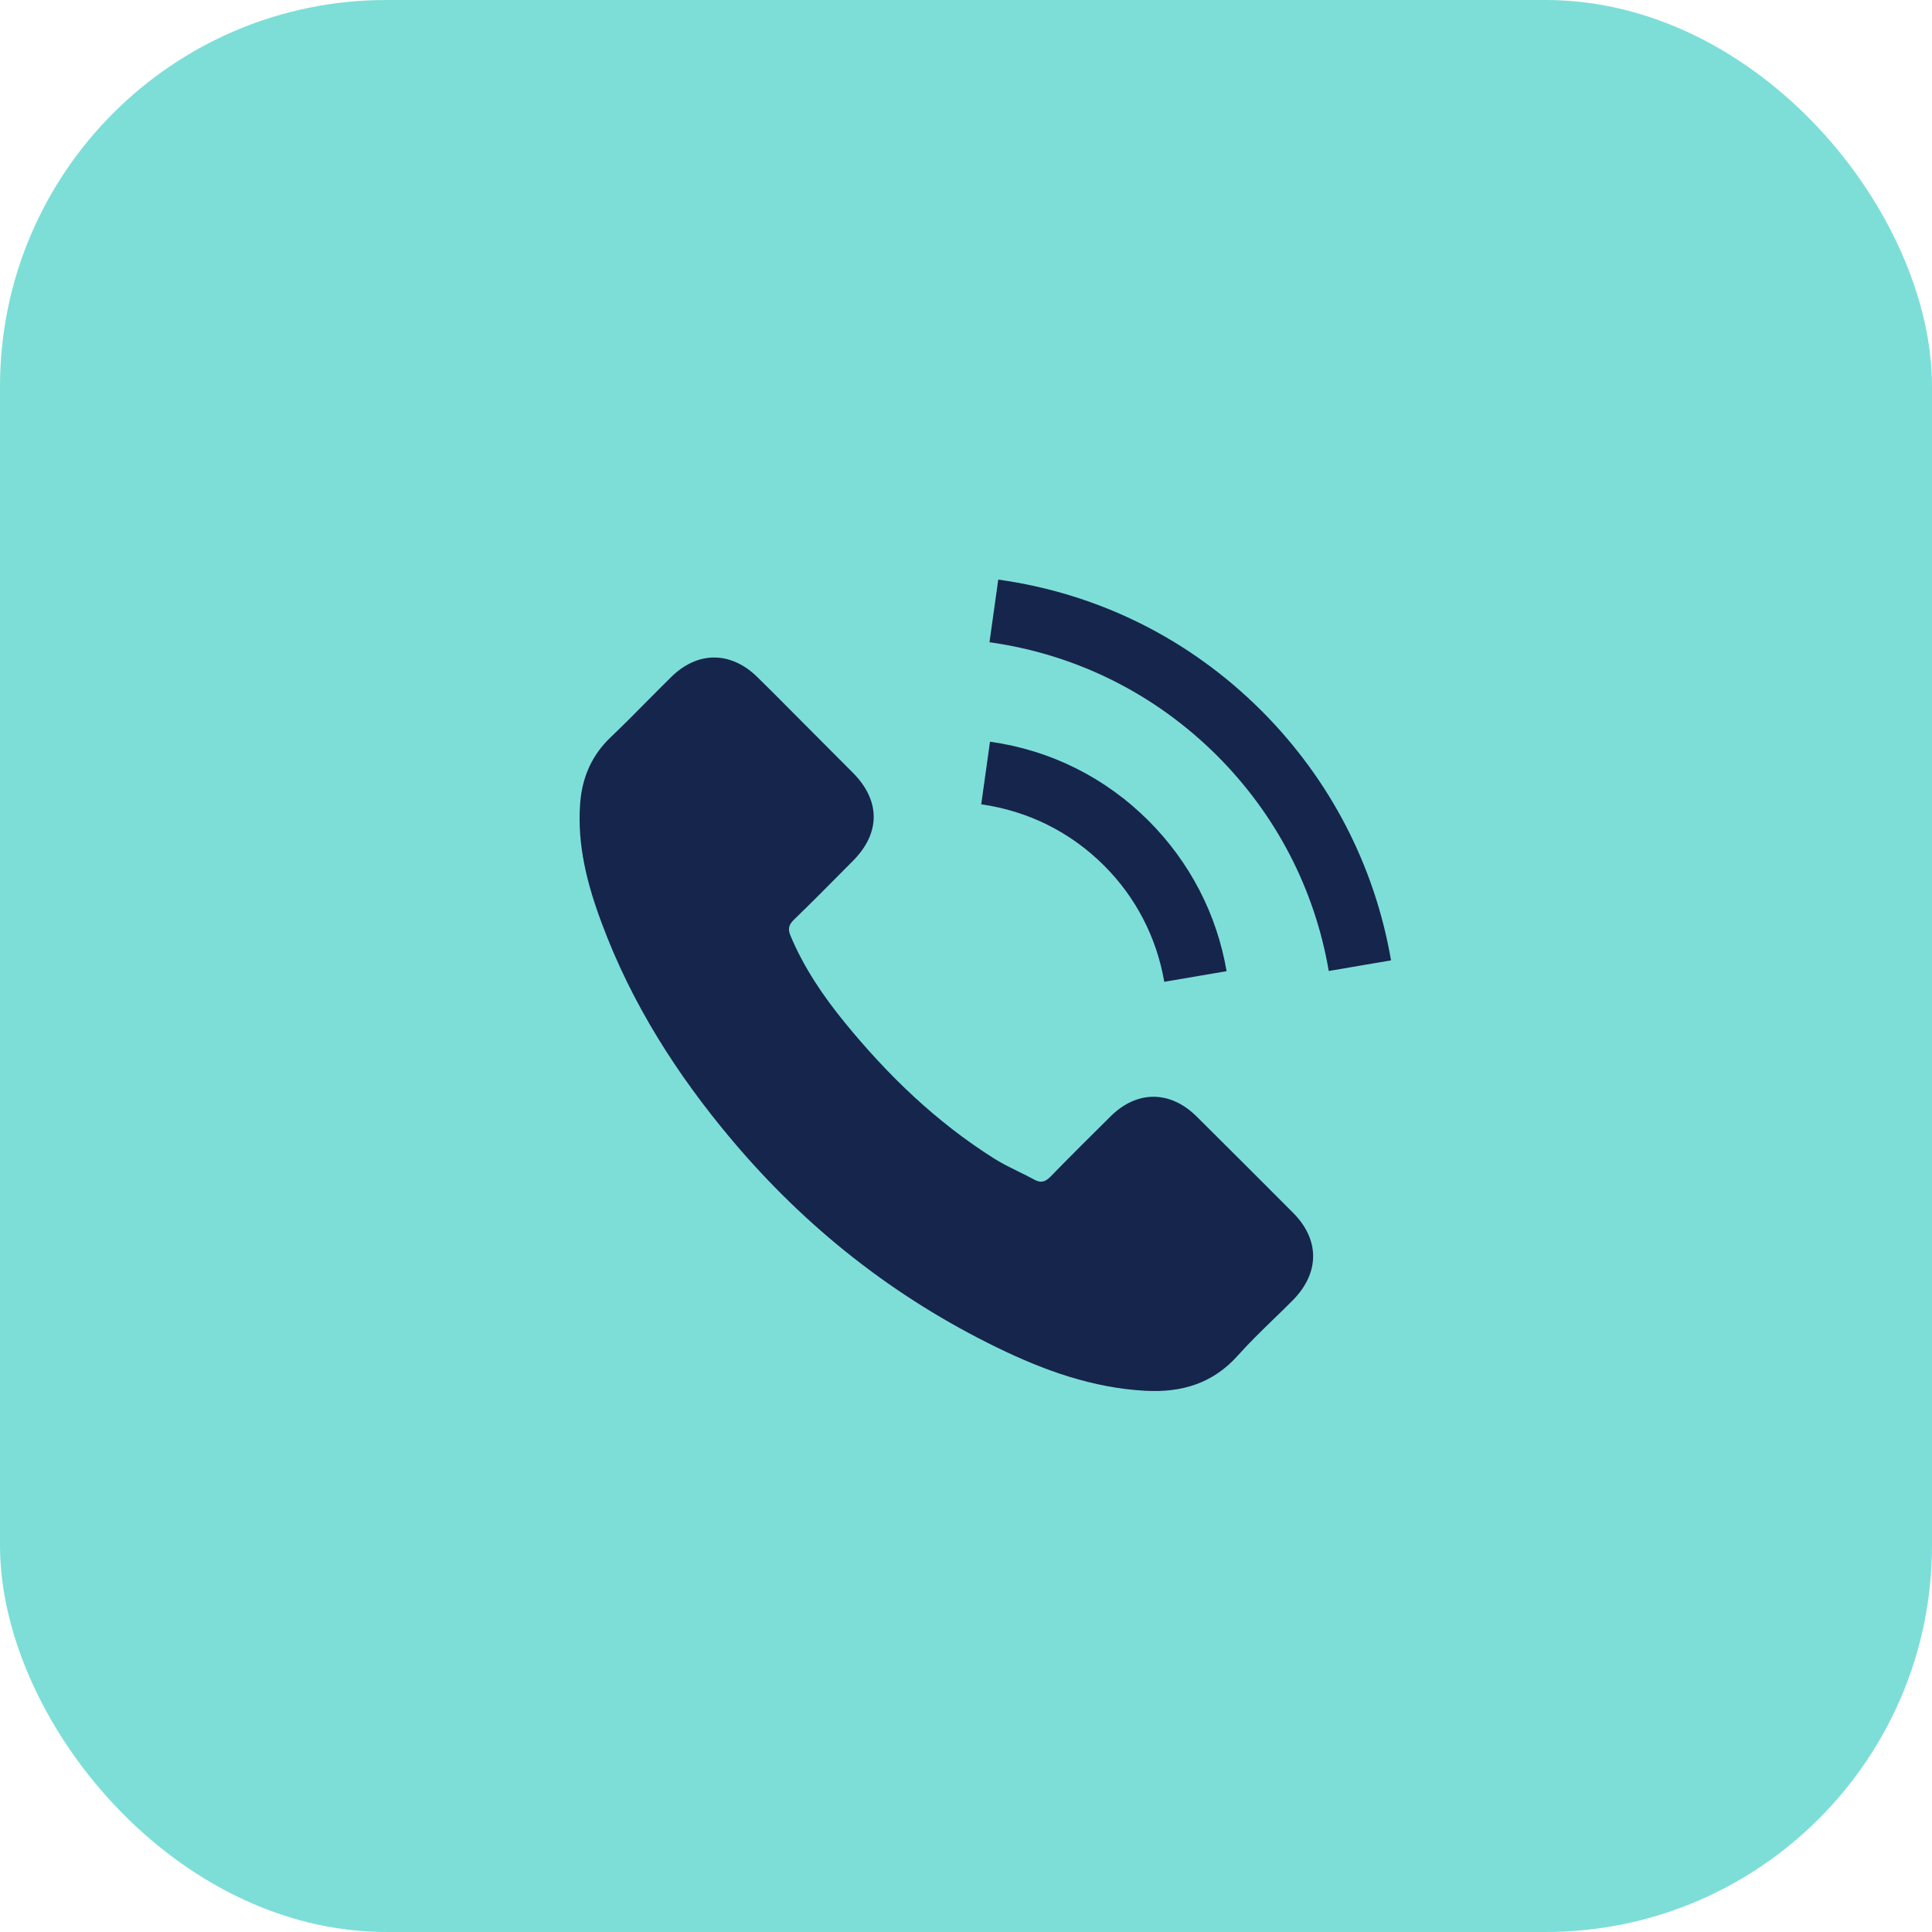
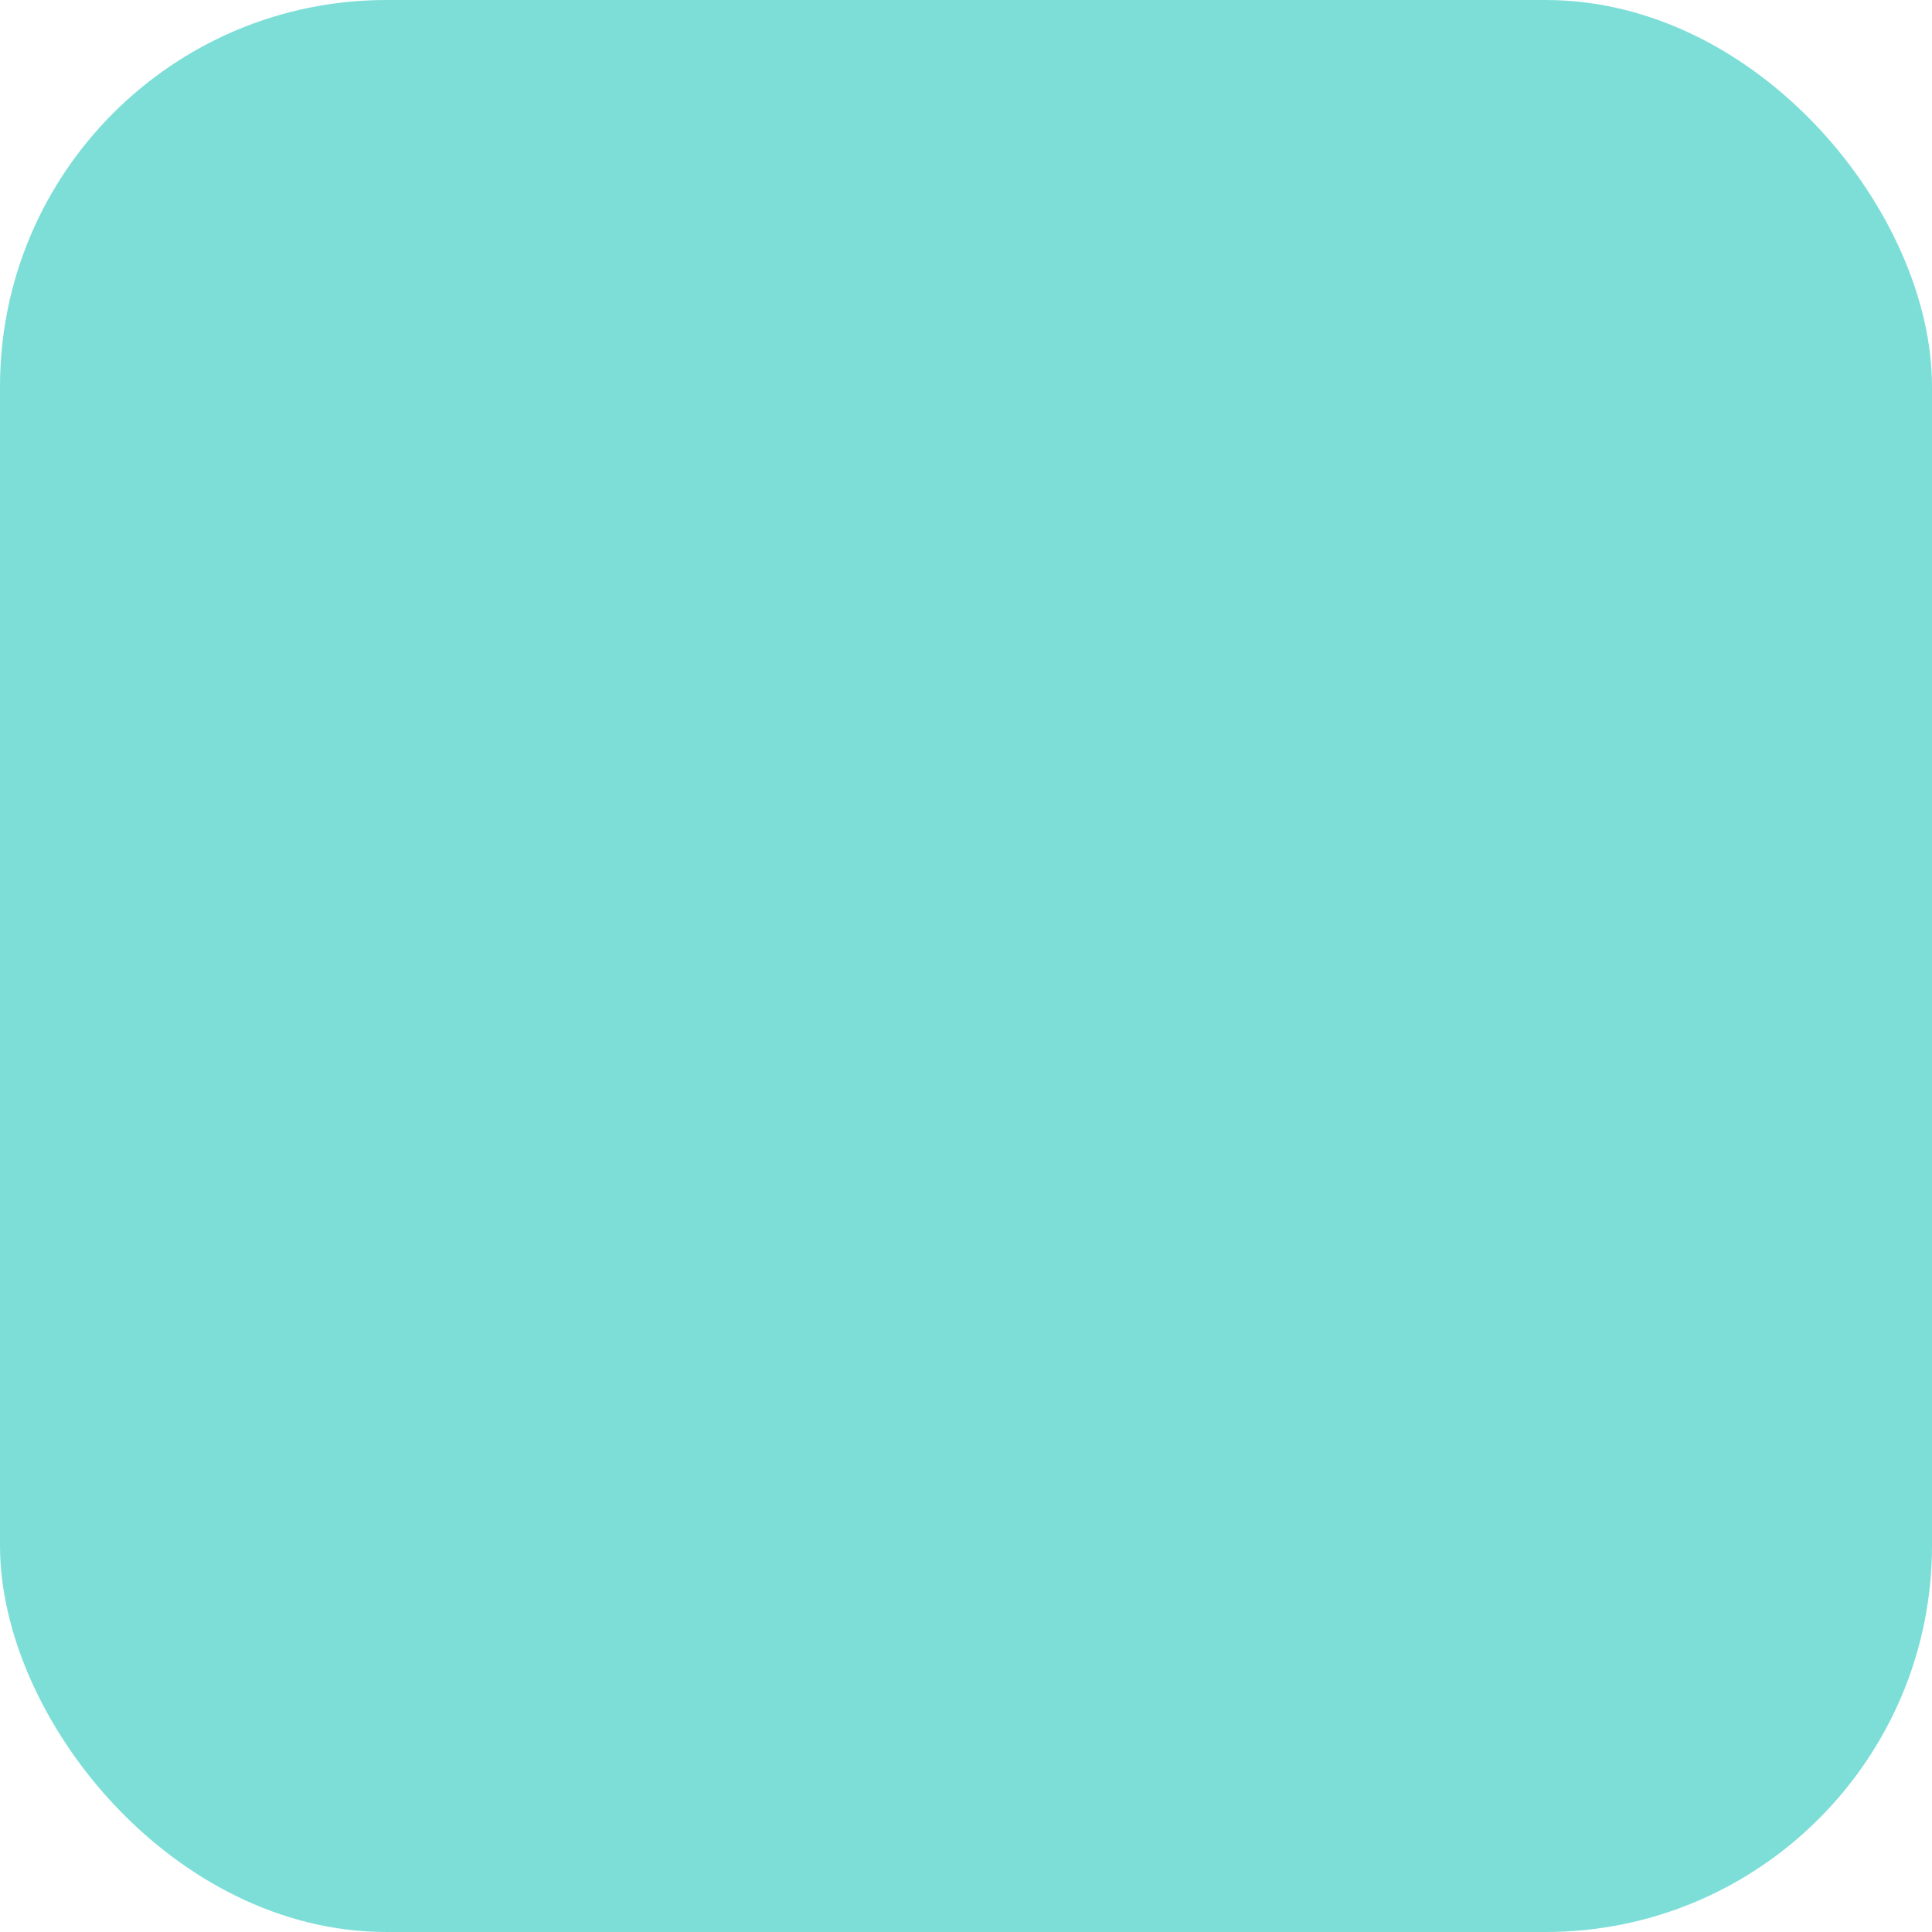
<svg xmlns="http://www.w3.org/2000/svg" width="50" height="50" viewBox="0 0 50 50" fill="none">
  <rect width="50" height="50" rx="10" fill="#7DDED8" />
-   <path fill-rule="evenodd" clip-rule="evenodd" d="M25.835 15C28.436 15.363 30.791 16.538 32.653 18.4C34.418 20.17 35.576 22.398 36 24.854L34.388 25.129C34.025 23.01 33.024 21.083 31.499 19.558C29.891 17.954 27.854 16.936 25.608 16.621L25.835 15ZM30.966 28.892C30.28 28.215 29.423 28.215 28.741 28.892C28.221 29.408 27.701 29.923 27.19 30.448C27.05 30.592 26.932 30.622 26.762 30.526C26.628 30.453 26.492 30.386 26.355 30.319L26.355 30.319C26.147 30.217 25.939 30.114 25.744 29.993C24.236 29.045 22.973 27.826 21.854 26.453C21.299 25.772 20.805 25.042 20.46 24.221C20.39 24.054 20.403 23.945 20.539 23.81C20.984 23.379 21.42 22.939 21.857 22.498C21.931 22.424 22.004 22.35 22.077 22.276C22.79 21.559 22.79 20.72 22.073 19.999C21.87 19.794 21.666 19.591 21.463 19.387C21.26 19.184 21.057 18.981 20.854 18.776C20.714 18.636 20.575 18.495 20.435 18.355L20.435 18.355C20.156 18.075 19.878 17.794 19.595 17.517C18.909 16.849 18.052 16.849 17.371 17.521C17.161 17.728 16.954 17.936 16.748 18.144L16.748 18.144C16.439 18.457 16.13 18.769 15.811 19.073C15.317 19.54 15.068 20.113 15.015 20.781C14.932 21.869 15.199 22.896 15.575 23.897C16.344 25.968 17.515 27.808 18.935 29.495C20.854 31.776 23.143 33.581 25.822 34.883C27.028 35.469 28.278 35.919 29.637 35.993C30.573 36.045 31.385 35.809 32.036 35.08C32.329 34.752 32.647 34.444 32.964 34.135L32.964 34.135C33.13 33.975 33.295 33.814 33.457 33.651C34.156 32.943 34.16 32.086 33.465 31.387C32.635 30.552 31.8 29.722 30.966 28.892ZM30.131 25.409L31.744 25.134C31.49 23.652 30.791 22.311 29.729 21.245C28.606 20.122 27.186 19.414 25.621 19.195L25.394 20.816C26.605 20.987 27.706 21.533 28.575 22.403C29.397 23.224 29.934 24.264 30.131 25.409Z" fill="#16254C" />
</svg>